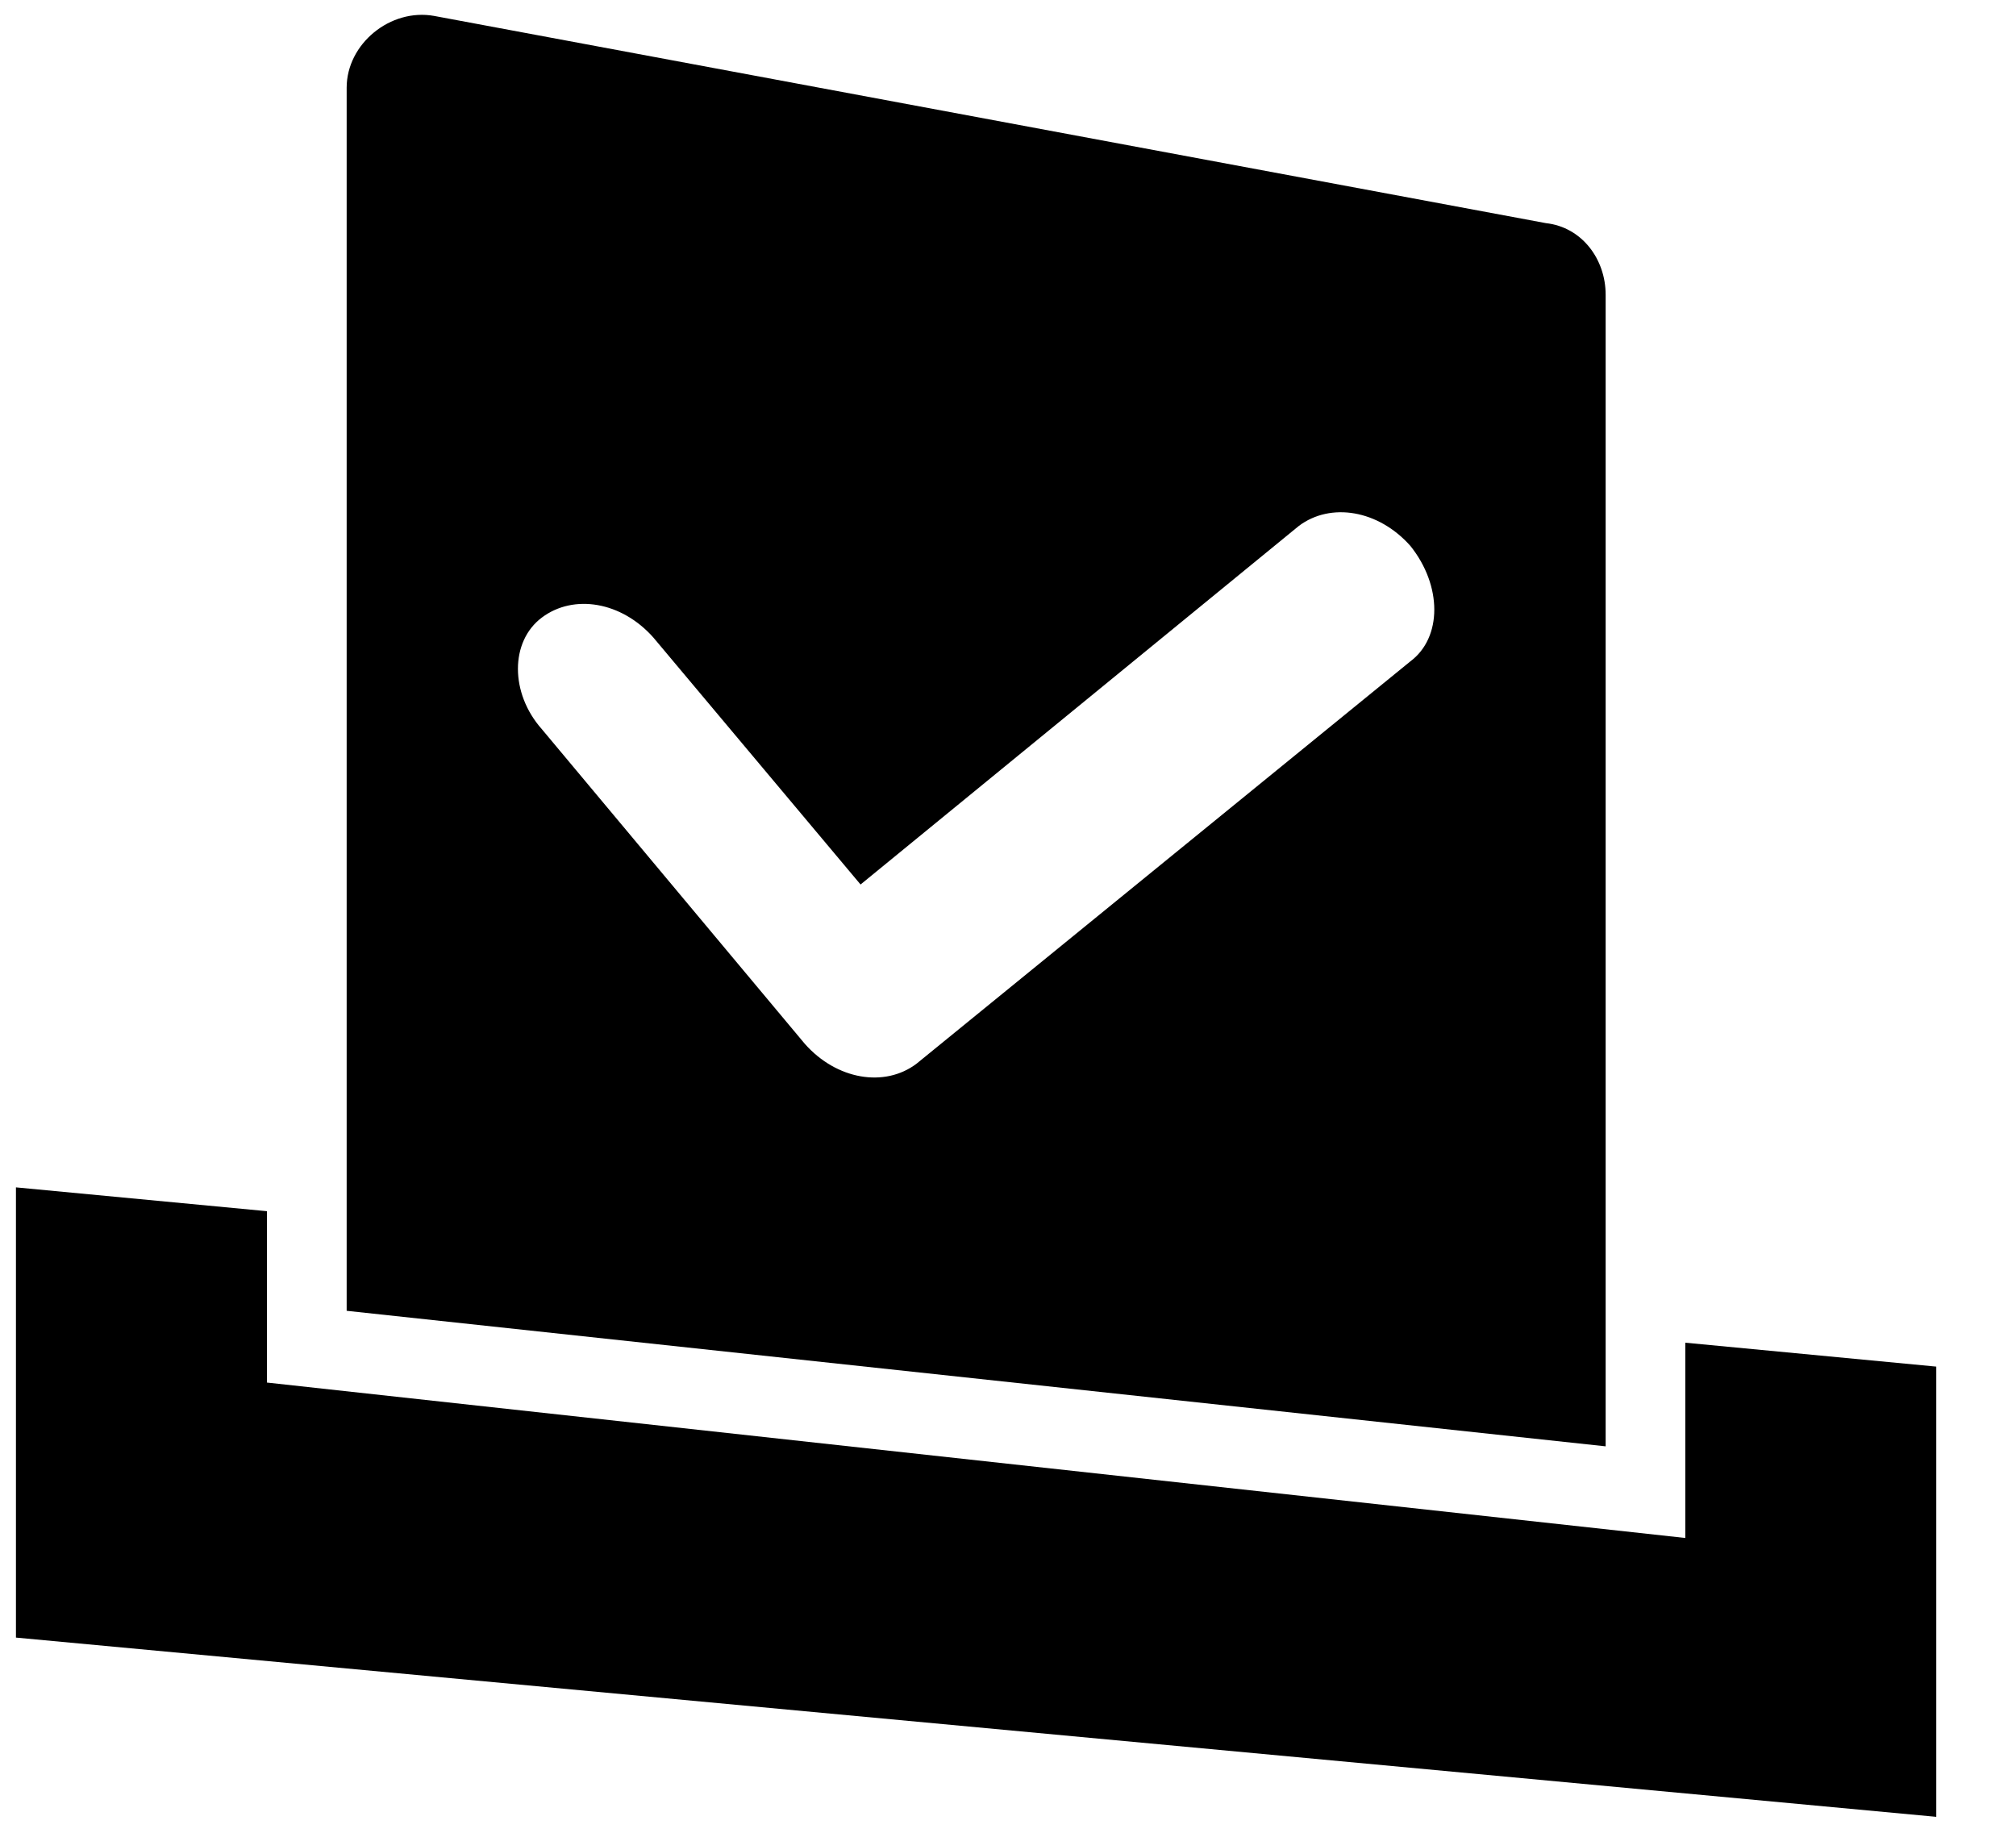
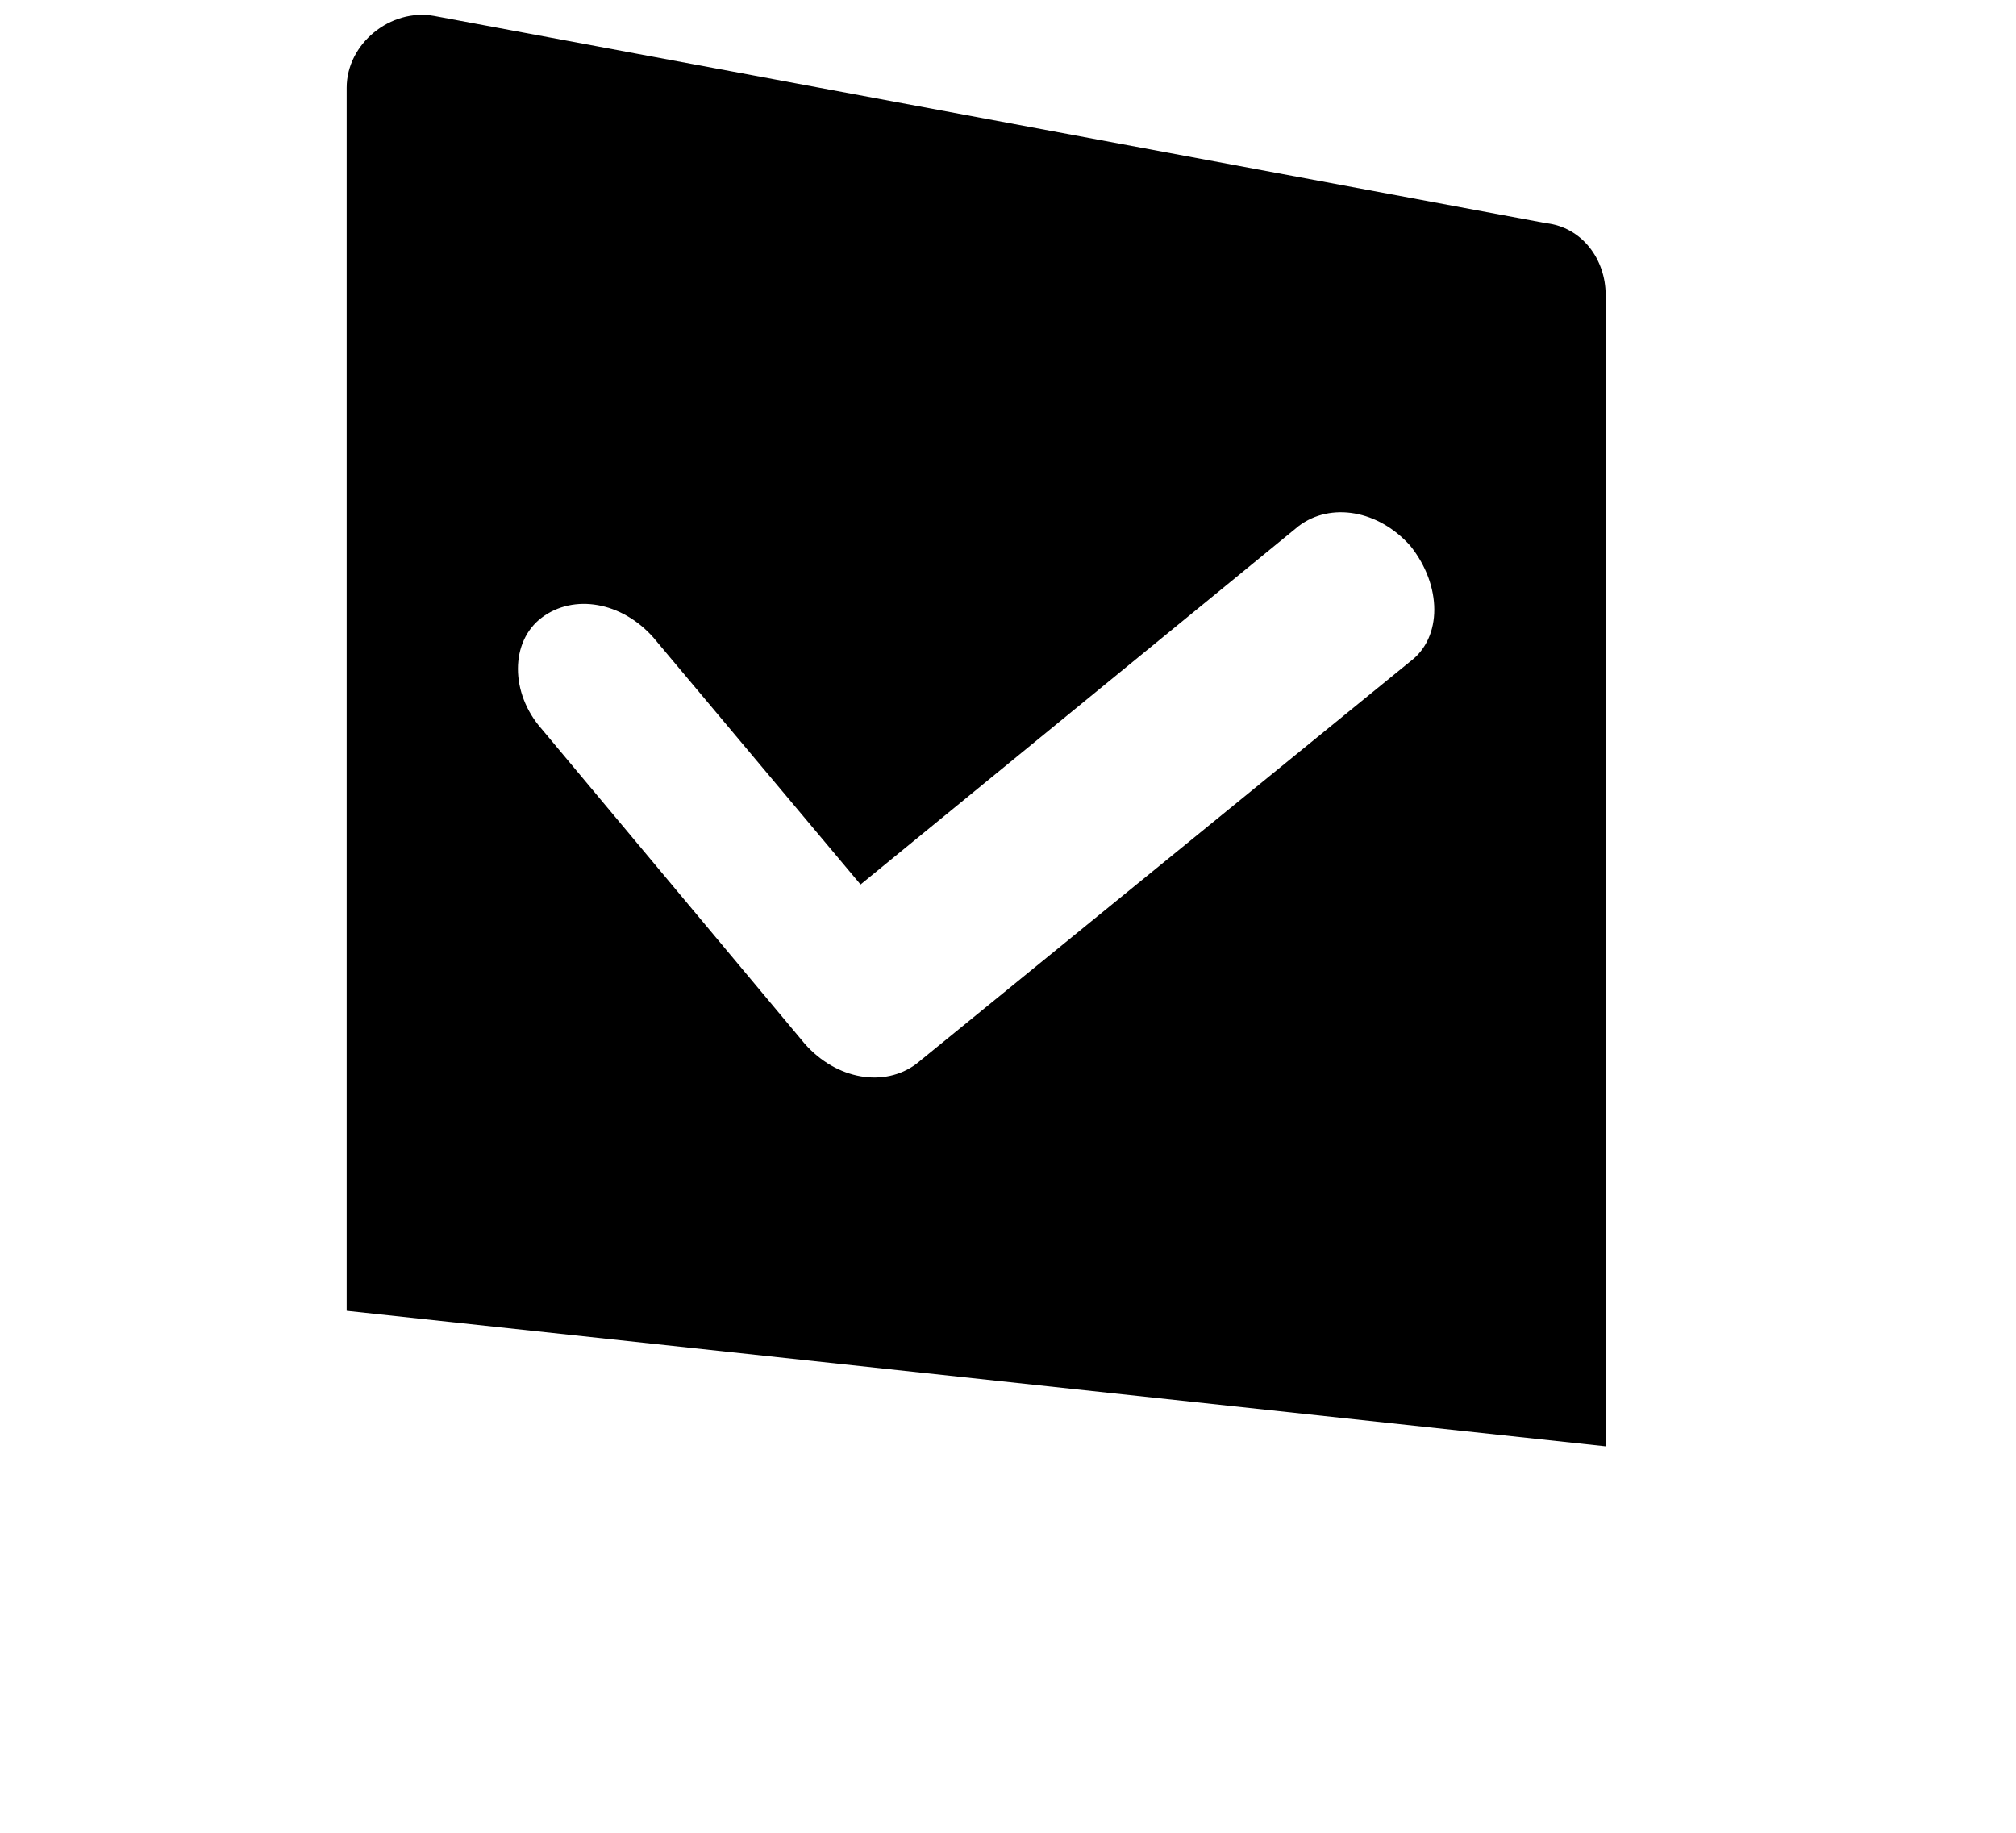
<svg xmlns="http://www.w3.org/2000/svg" width="22px" height="20px" viewBox="0 0 22 20" version="1.1">
  <title>noun_voting results_2109966</title>
  <g id="Page-1" stroke="none" stroke-width="1" fill="none" fill-rule="evenodd">
    <g id="All-Services-hifi" transform="translate(-626, -1788)">
      <g id="noun_voting-results_2109966" transform="translate(0, 1503)">
        <g transform="translate(626, 285)">
-           <polygon id="Path" fill="#000000" fill-rule="nonzero" points="18.391 16.783 2.913 15.087 2.913 13.217 0.174 12.957 0.174 17.87 21.13 19.826 21.13 14.913 18.391 14.652" />
          <path d="M17.522,3.217 C17.522,2.826 17.261,2.478 16.87,2.435 L4.739,0.174 C4.261,0.087 3.783,0.478 3.783,0.957 L3.783,14.304 L17.522,15.783 L17.522,3.217 Z M15.391,7.217 L10,11.609 C9.652,11.87 9.13,11.783 8.783,11.391 L5.913,7.957 C5.565,7.565 5.565,7 5.913,6.739 C6.261,6.478 6.783,6.565 7.13,6.957 L9.391,9.652 L14.174,5.739 C14.522,5.478 15.043,5.565 15.391,5.957 C15.739,6.391 15.739,6.957 15.391,7.217 Z" id="Shape" fill="#000000" fill-rule="nonzero" />
        </g>
      </g>
    </g>
  </g>
</svg>